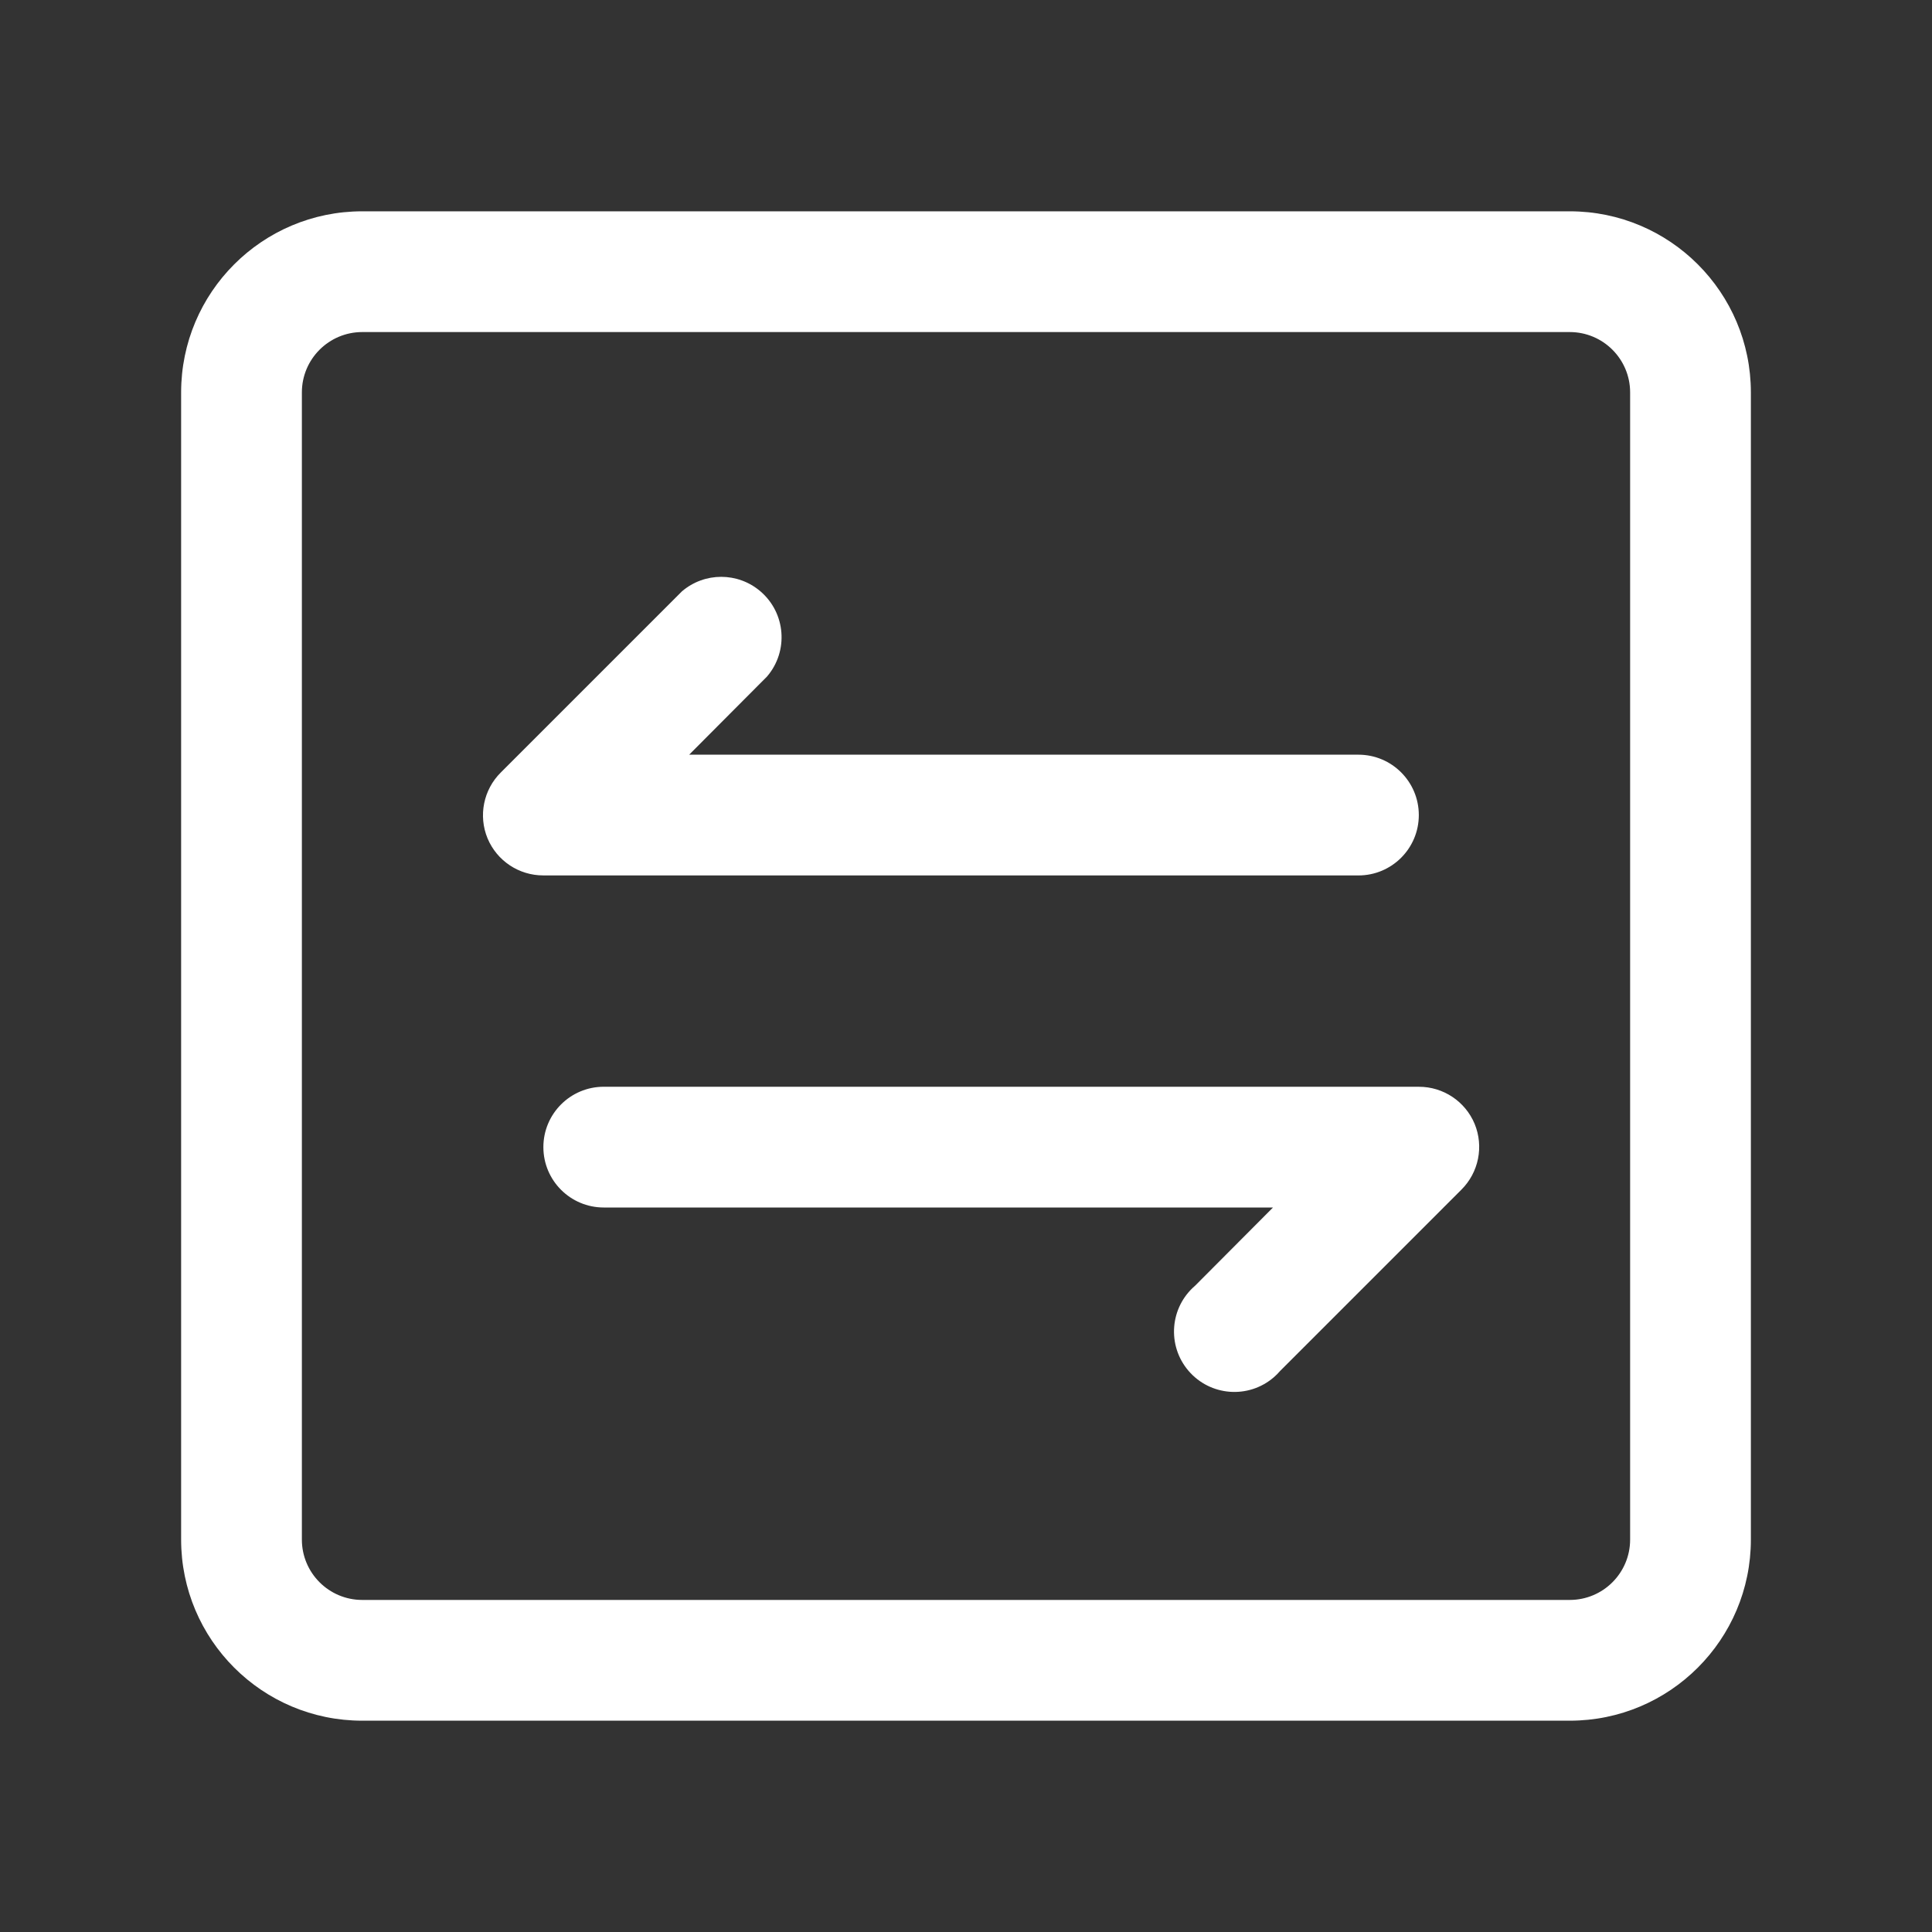
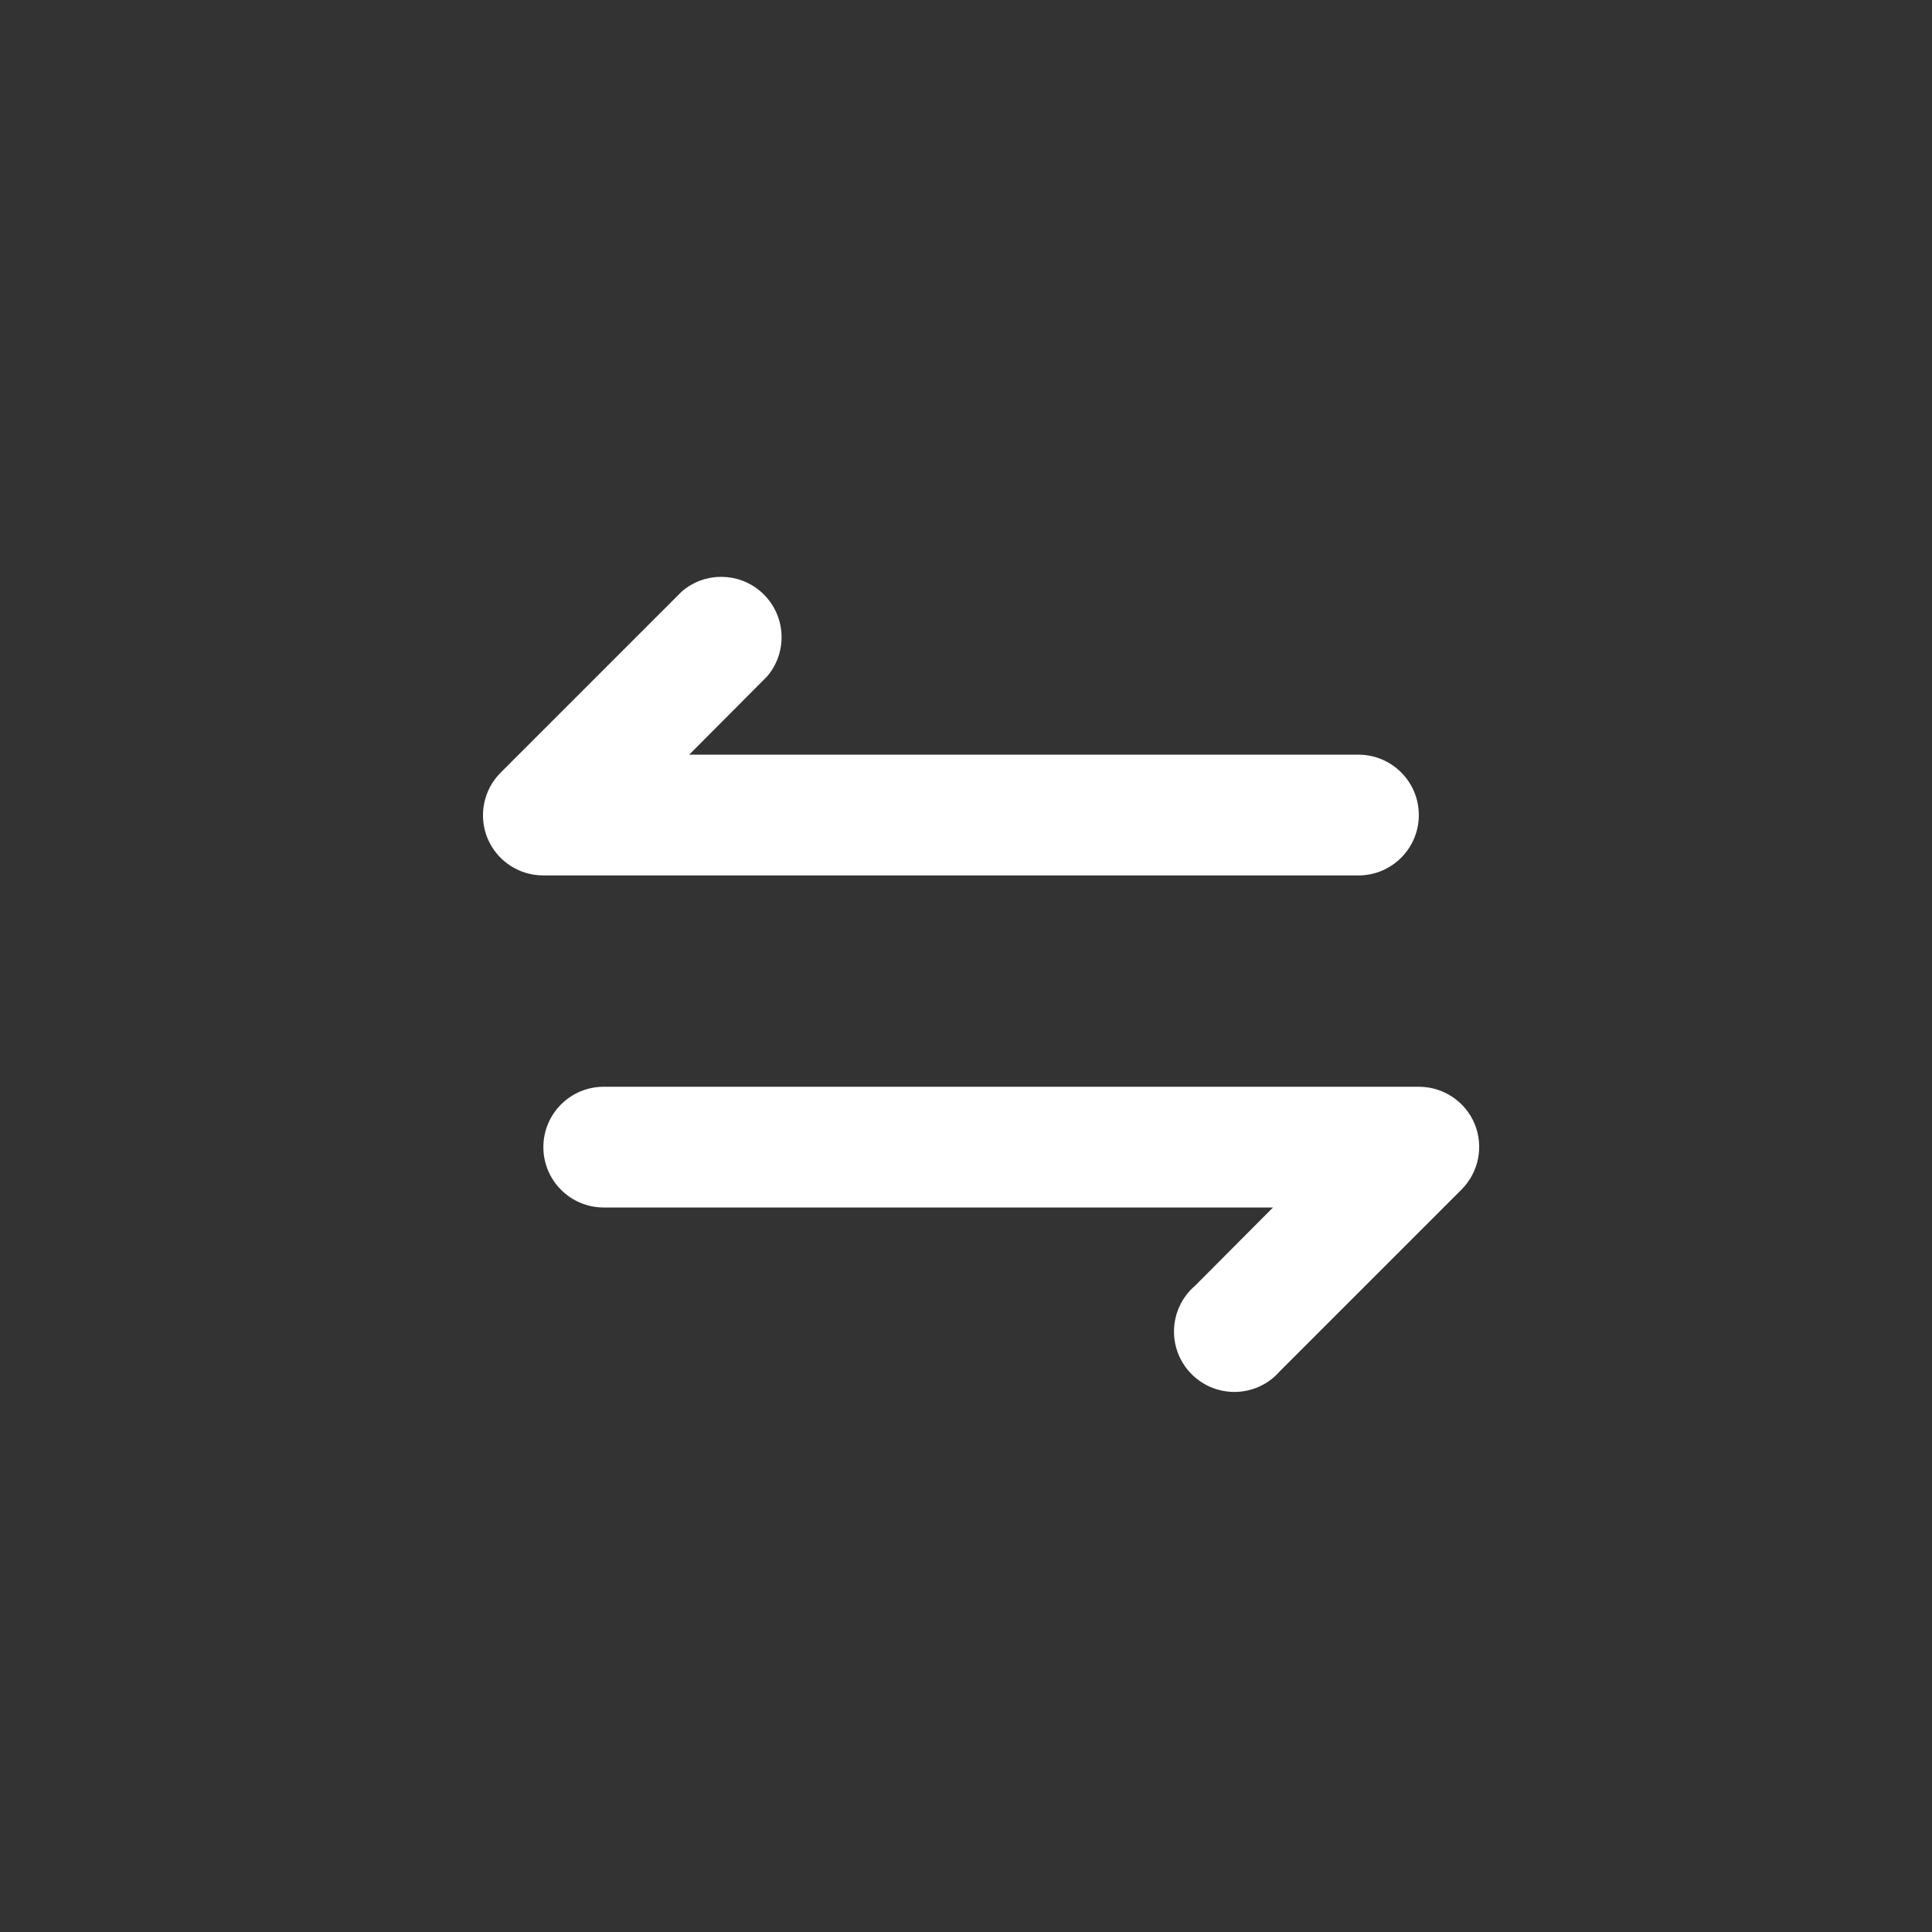
<svg xmlns="http://www.w3.org/2000/svg" id="icons" viewBox="0 0 800 800">
  <rect x="0" y="0" width="800" height="800" fill="#333333" stroke="none" />
  <defs>
    <style>      .cls-1 {        fill: #fff;      }    </style>
  </defs>
-   <path class="cls-1" d="M650,87.5H150c-41.42,0-75,33.58-75,75v475c0,41.42,33.58,75,75,75h500c41.42,0,75-33.58,75-75V162.5c0-41.42-33.58-75-75-75ZM675,637.5c0,13.81-11.19,25-25,25H150c-13.81,0-25-11.19-25-25V162.5c0-13.81,11.19-25,25-25h500c13.81,0,25,11.19,25,25v475Z" />
  <path class="cls-1" d="M562.5,362.5c13.81,0,25-11.19,25-25s-11.19-25-25-25h-277.13l32.25-32.38c8.98-10.49,7.76-26.27-2.73-35.25-9.36-8.02-23.16-8.02-32.52,0l-75,75c-7.18,7.13-9.35,17.89-5.5,27.25,3.89,9.33,13.02,15.4,23.13,15.37h337.5Z" />
  <path class="cls-1" d="M587.5,450H250c-13.81,0-25,11.19-25,25s11.19,25,25,25h277.12l-32.25,32.38c-10.49,8.98-11.71,24.76-2.73,35.25,8.98,10.49,24.76,11.71,35.25,2.73.98-.84,1.89-1.75,2.73-2.73l75-75c7.18-7.13,9.35-17.89,5.5-27.25-3.89-9.33-13.02-15.4-23.12-15.37Z" />
</svg>